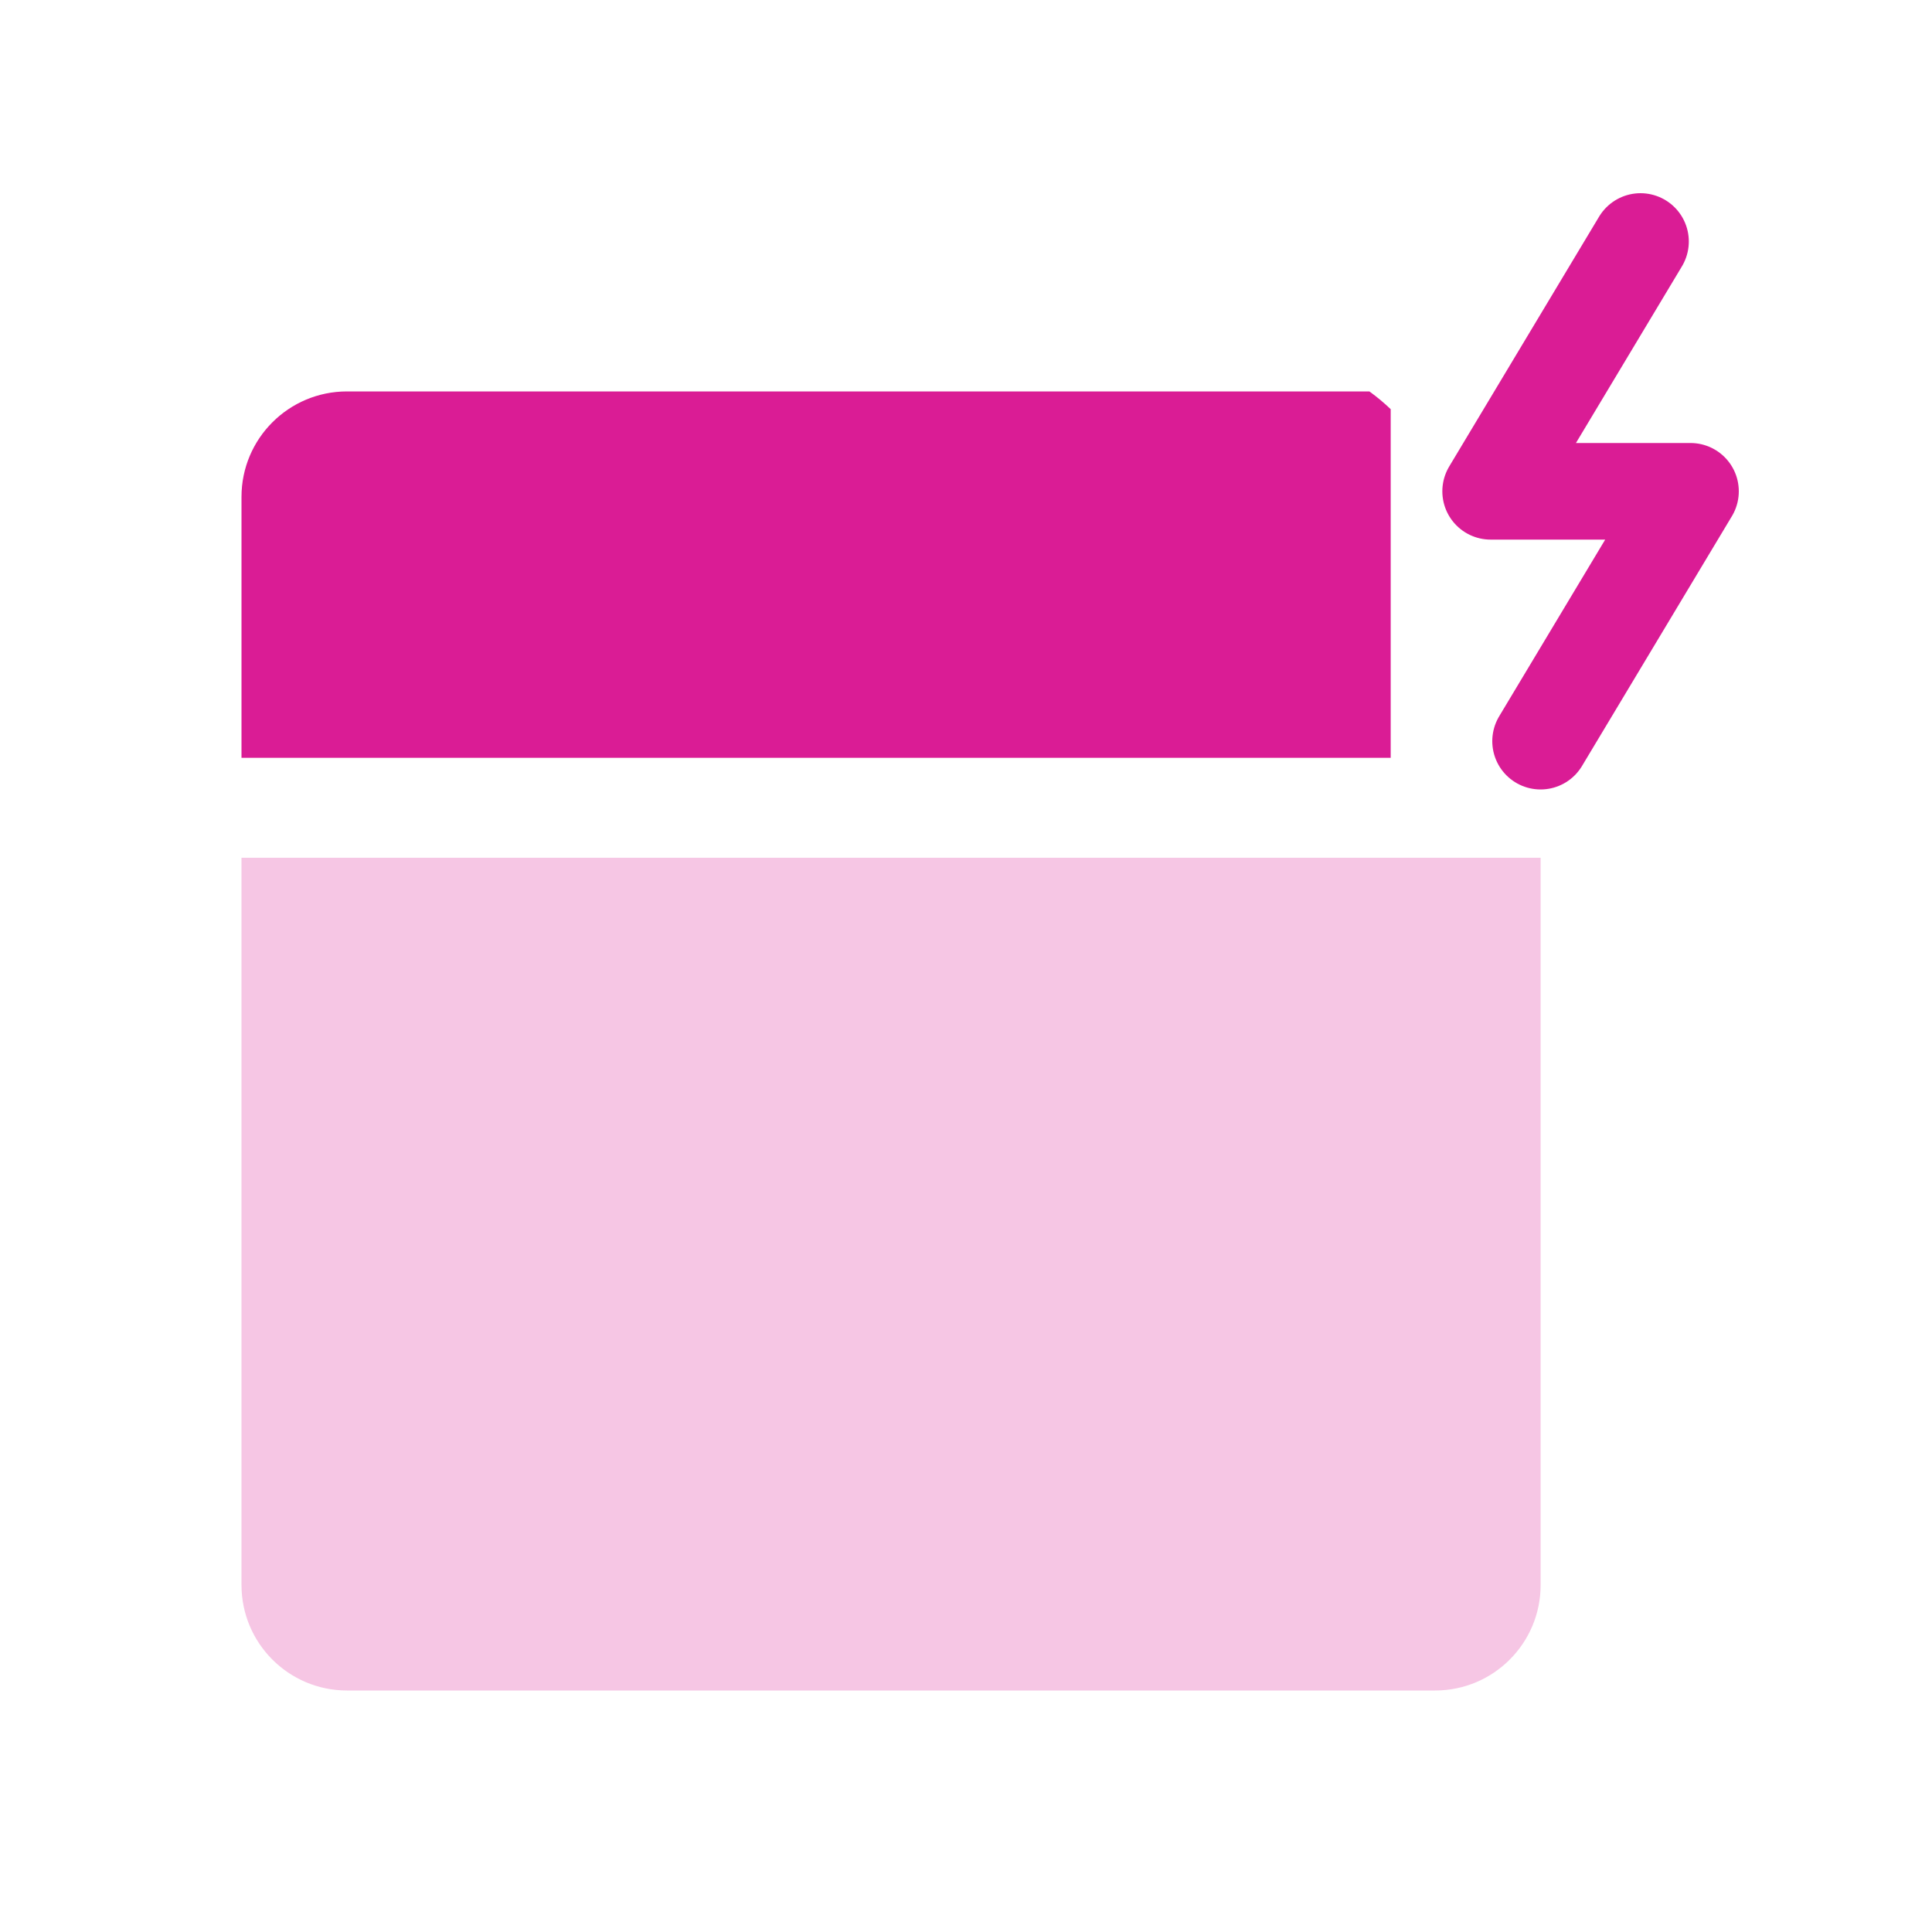
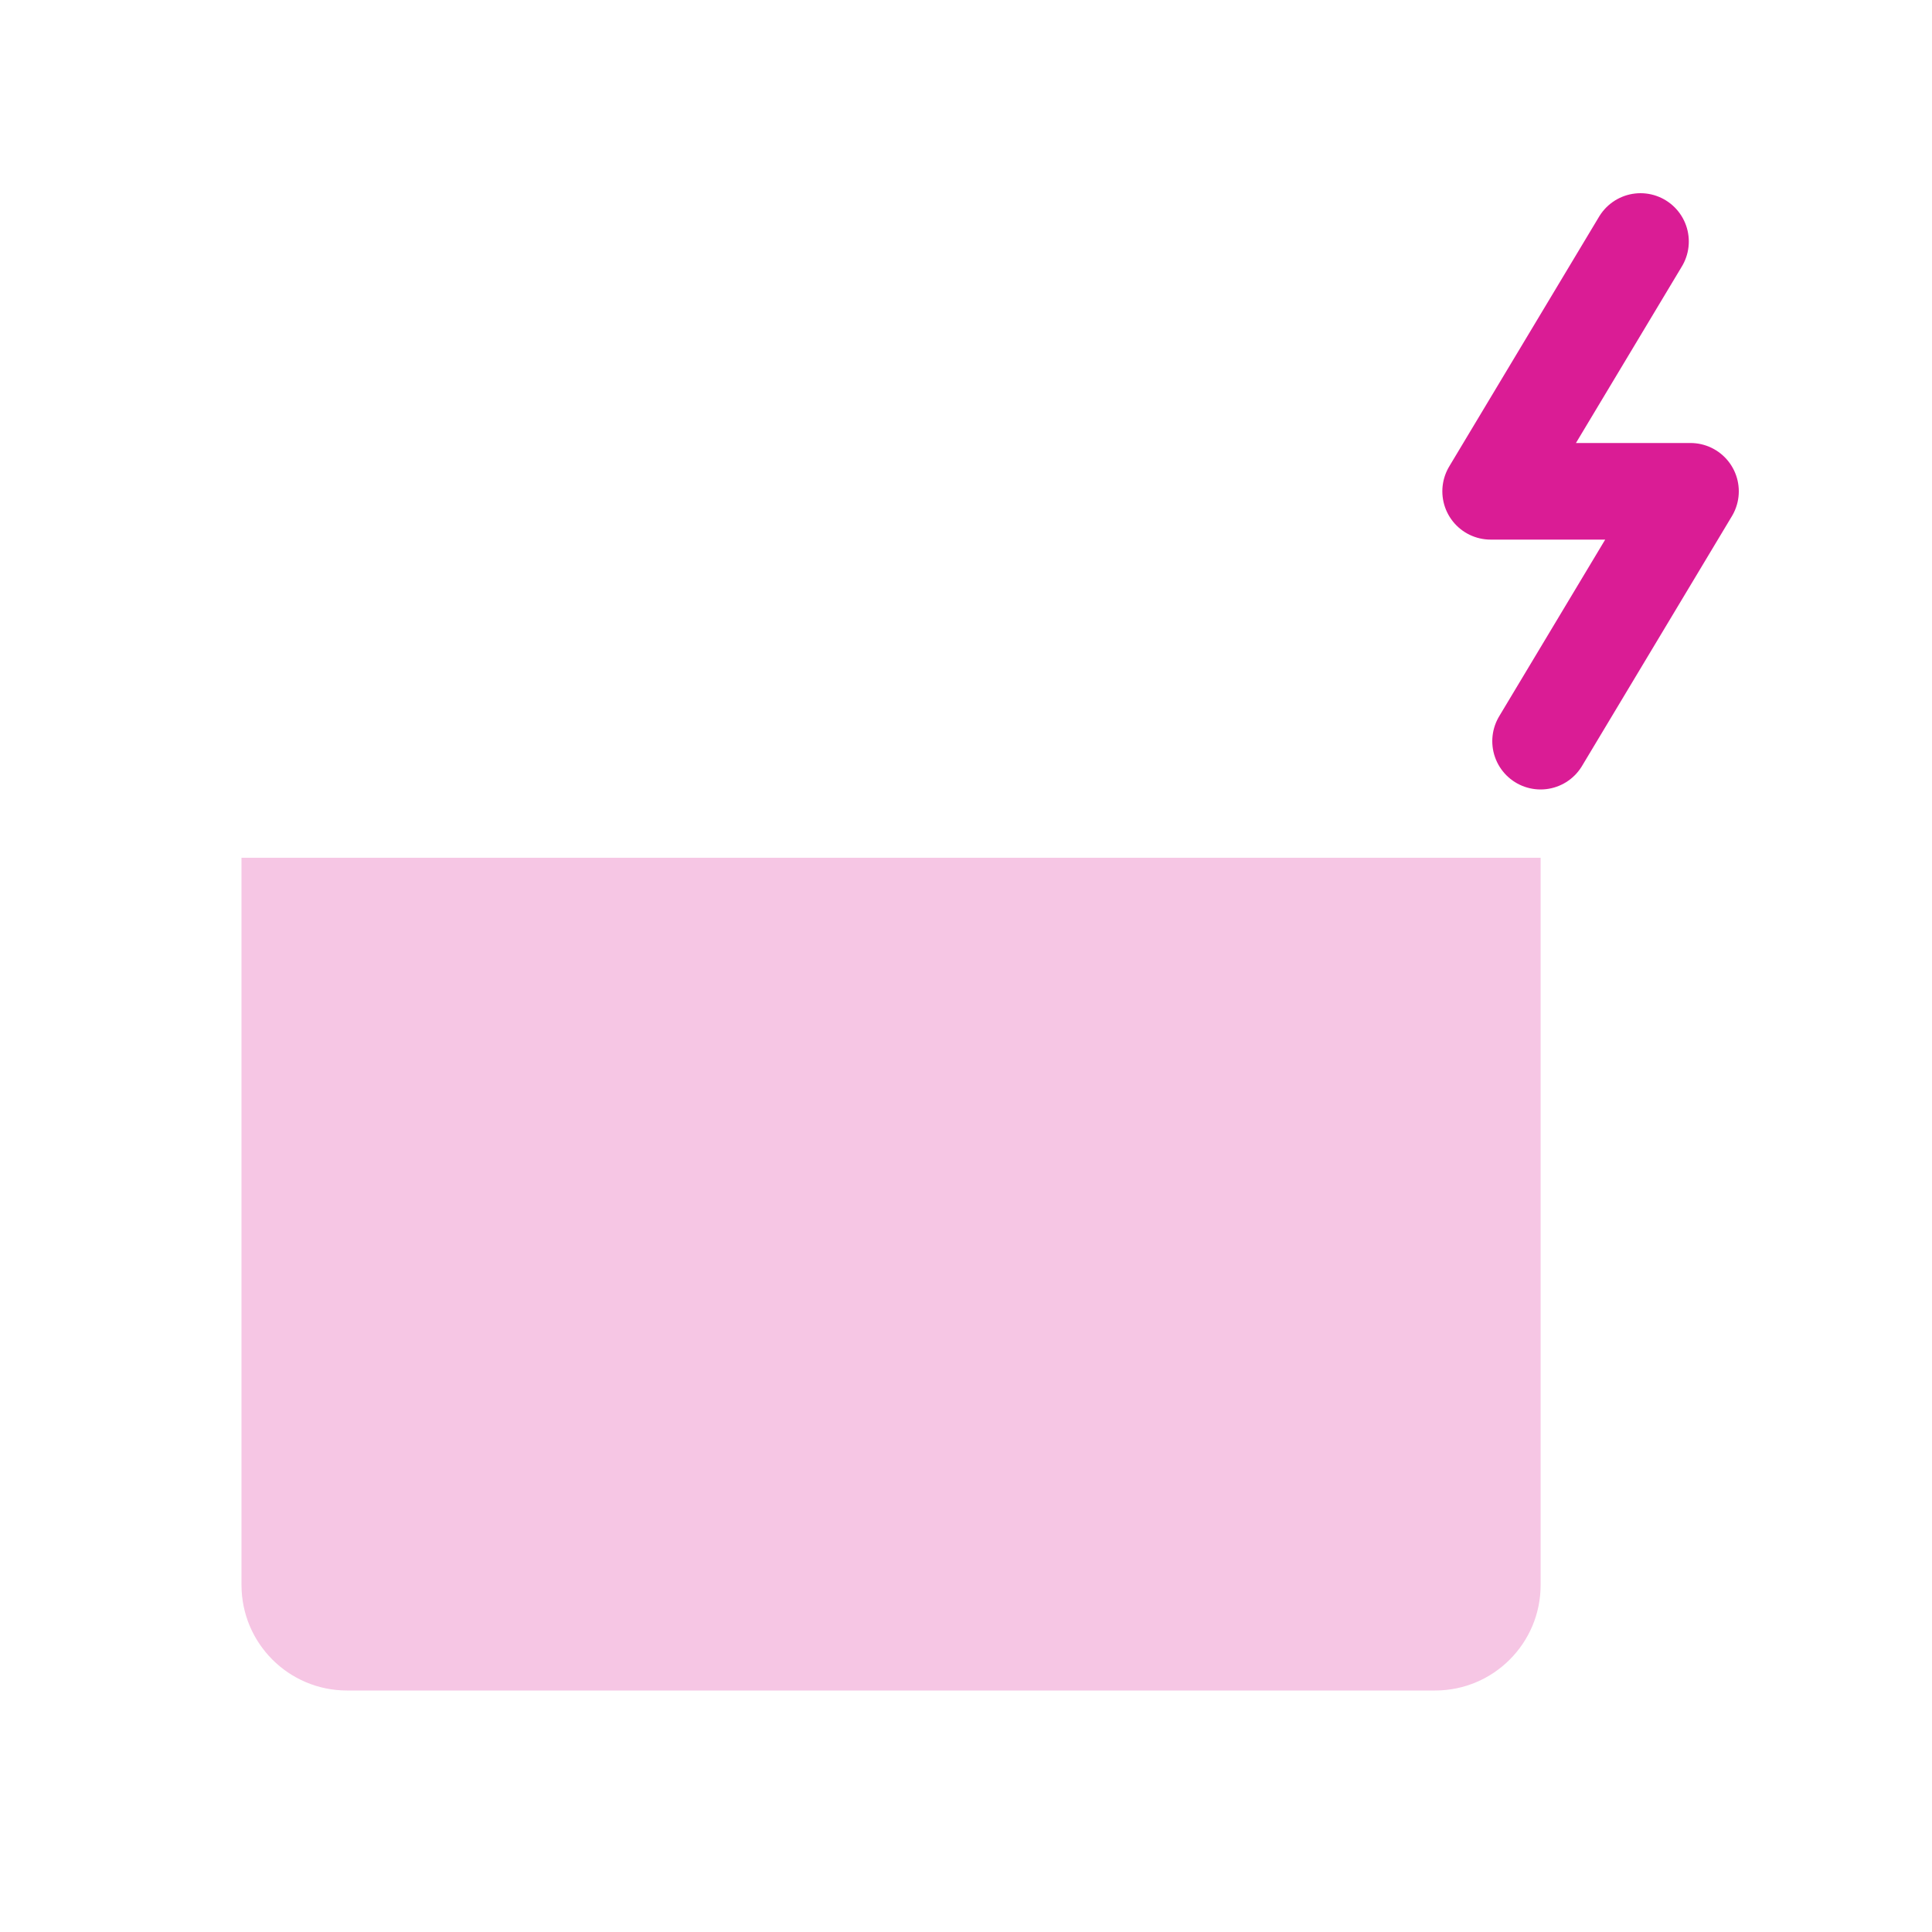
<svg xmlns="http://www.w3.org/2000/svg" width="40" height="40" viewBox="0 0 40 40" fill="none">
  <path d="M33.965 5L30.862 10.172H35L31.896 15.345" stroke="#DA1C95" stroke-width="2" stroke-linecap="round" stroke-linejoin="round" />
-   <path d="M5 10.287C5 9.081 5.978 8.104 7.184 8.104H28.352C28.514 8.222 28.661 8.345 28.793 8.472V15.69H5V10.287Z" fill="#DA1C95" />
  <path d="M5 17.759H31.897V32.816C31.897 34.022 30.919 35 29.713 35H7.184C5.978 35 5 34.022 5 32.816V17.759Z" fill="#F6C6E4" />
</svg>